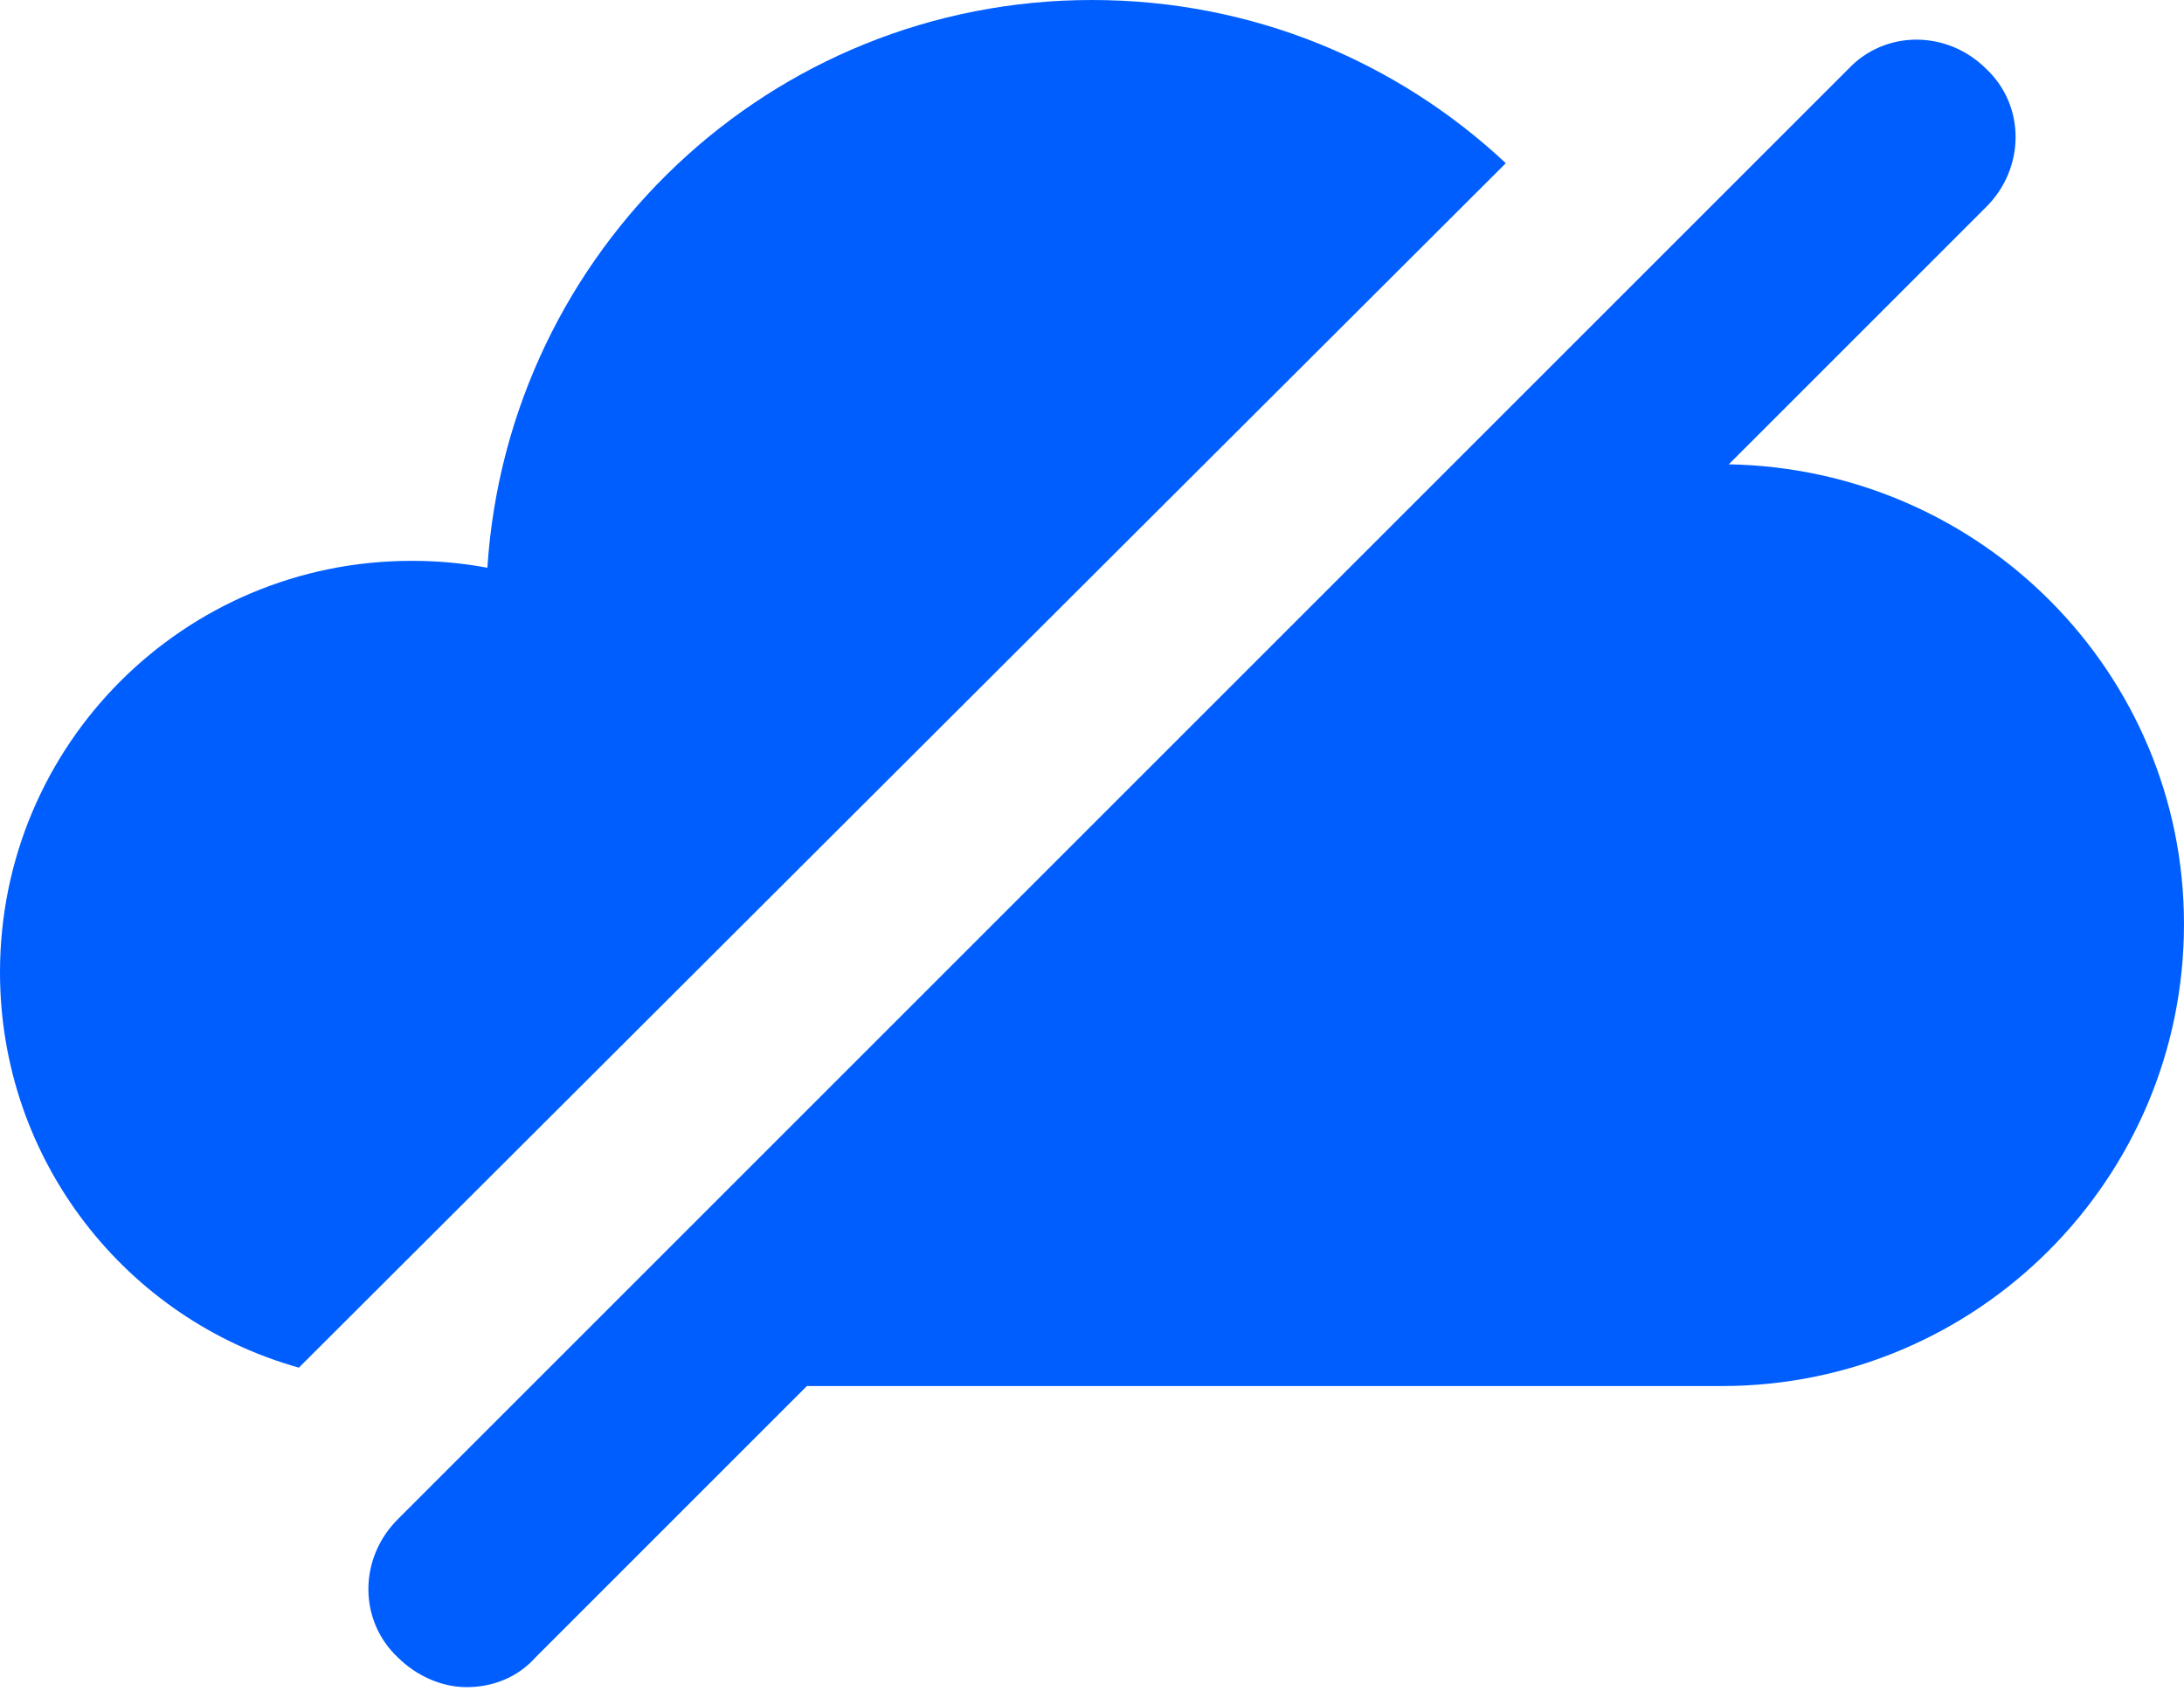
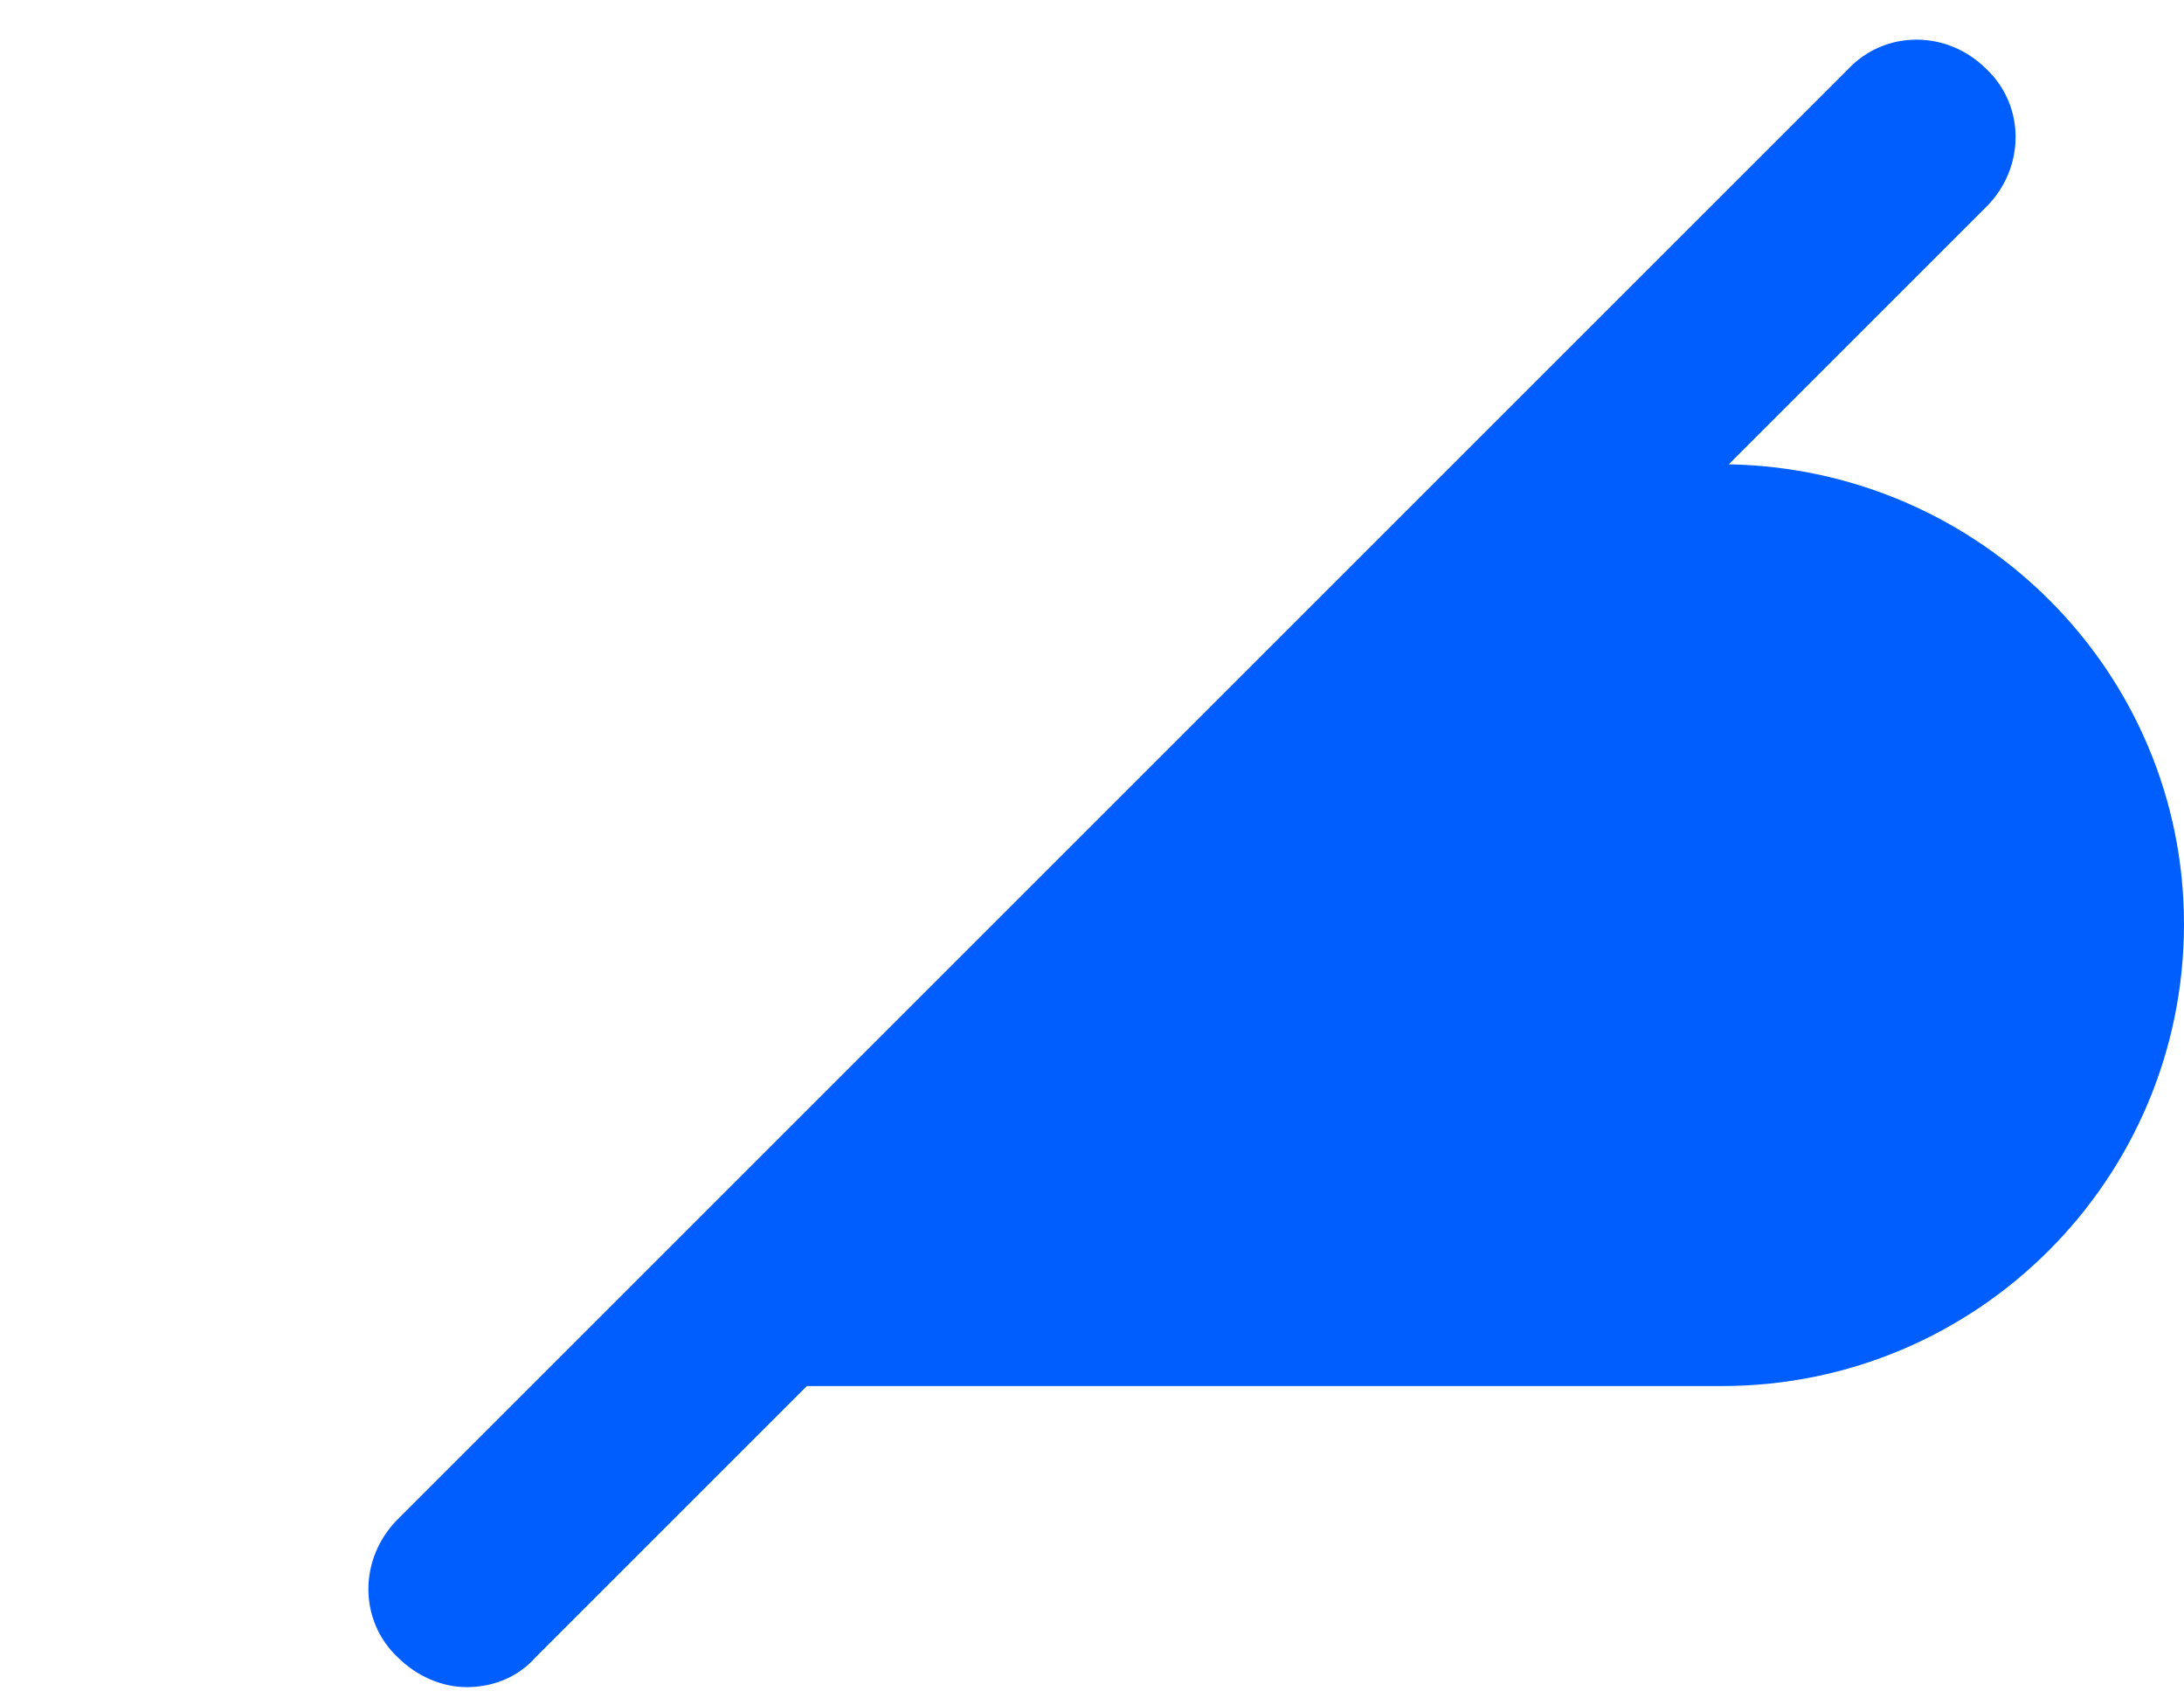
<svg xmlns="http://www.w3.org/2000/svg" width="532" height="412" viewBox="0 0 532 412" fill="none">
-   <path d="M266 0C187.602 0 123.76 61.039 118.72 138.32C112.56 137.199 106.958 136.64 100.24 136.64C44.799 136.64 0 181.441 0 236.88C0 282.802 30.801 321.439 72.801 333.2L366.801 39.76C340.481 15.123 305.199 0.002 266.001 0.002L266 0Z" fill="#005EFF" />
  <path d="M421.12 113.12L483.839 50.401C493.358 40.882 493.358 25.76 483.839 16.799C474.319 7.28 459.198 7.28 450.237 16.799L96.877 370.159C87.357 379.679 87.357 394.8 96.877 403.761C101.357 408.242 107.518 411.042 113.678 411.042C119.838 411.042 125.998 408.804 130.479 403.761L196.557 337.683H419.437C481.597 337.683 531.997 287.285 531.997 225.123C532.001 164.076 482.72 114.233 421.117 113.123L421.12 113.12Z" fill="#005EFF" />
</svg>